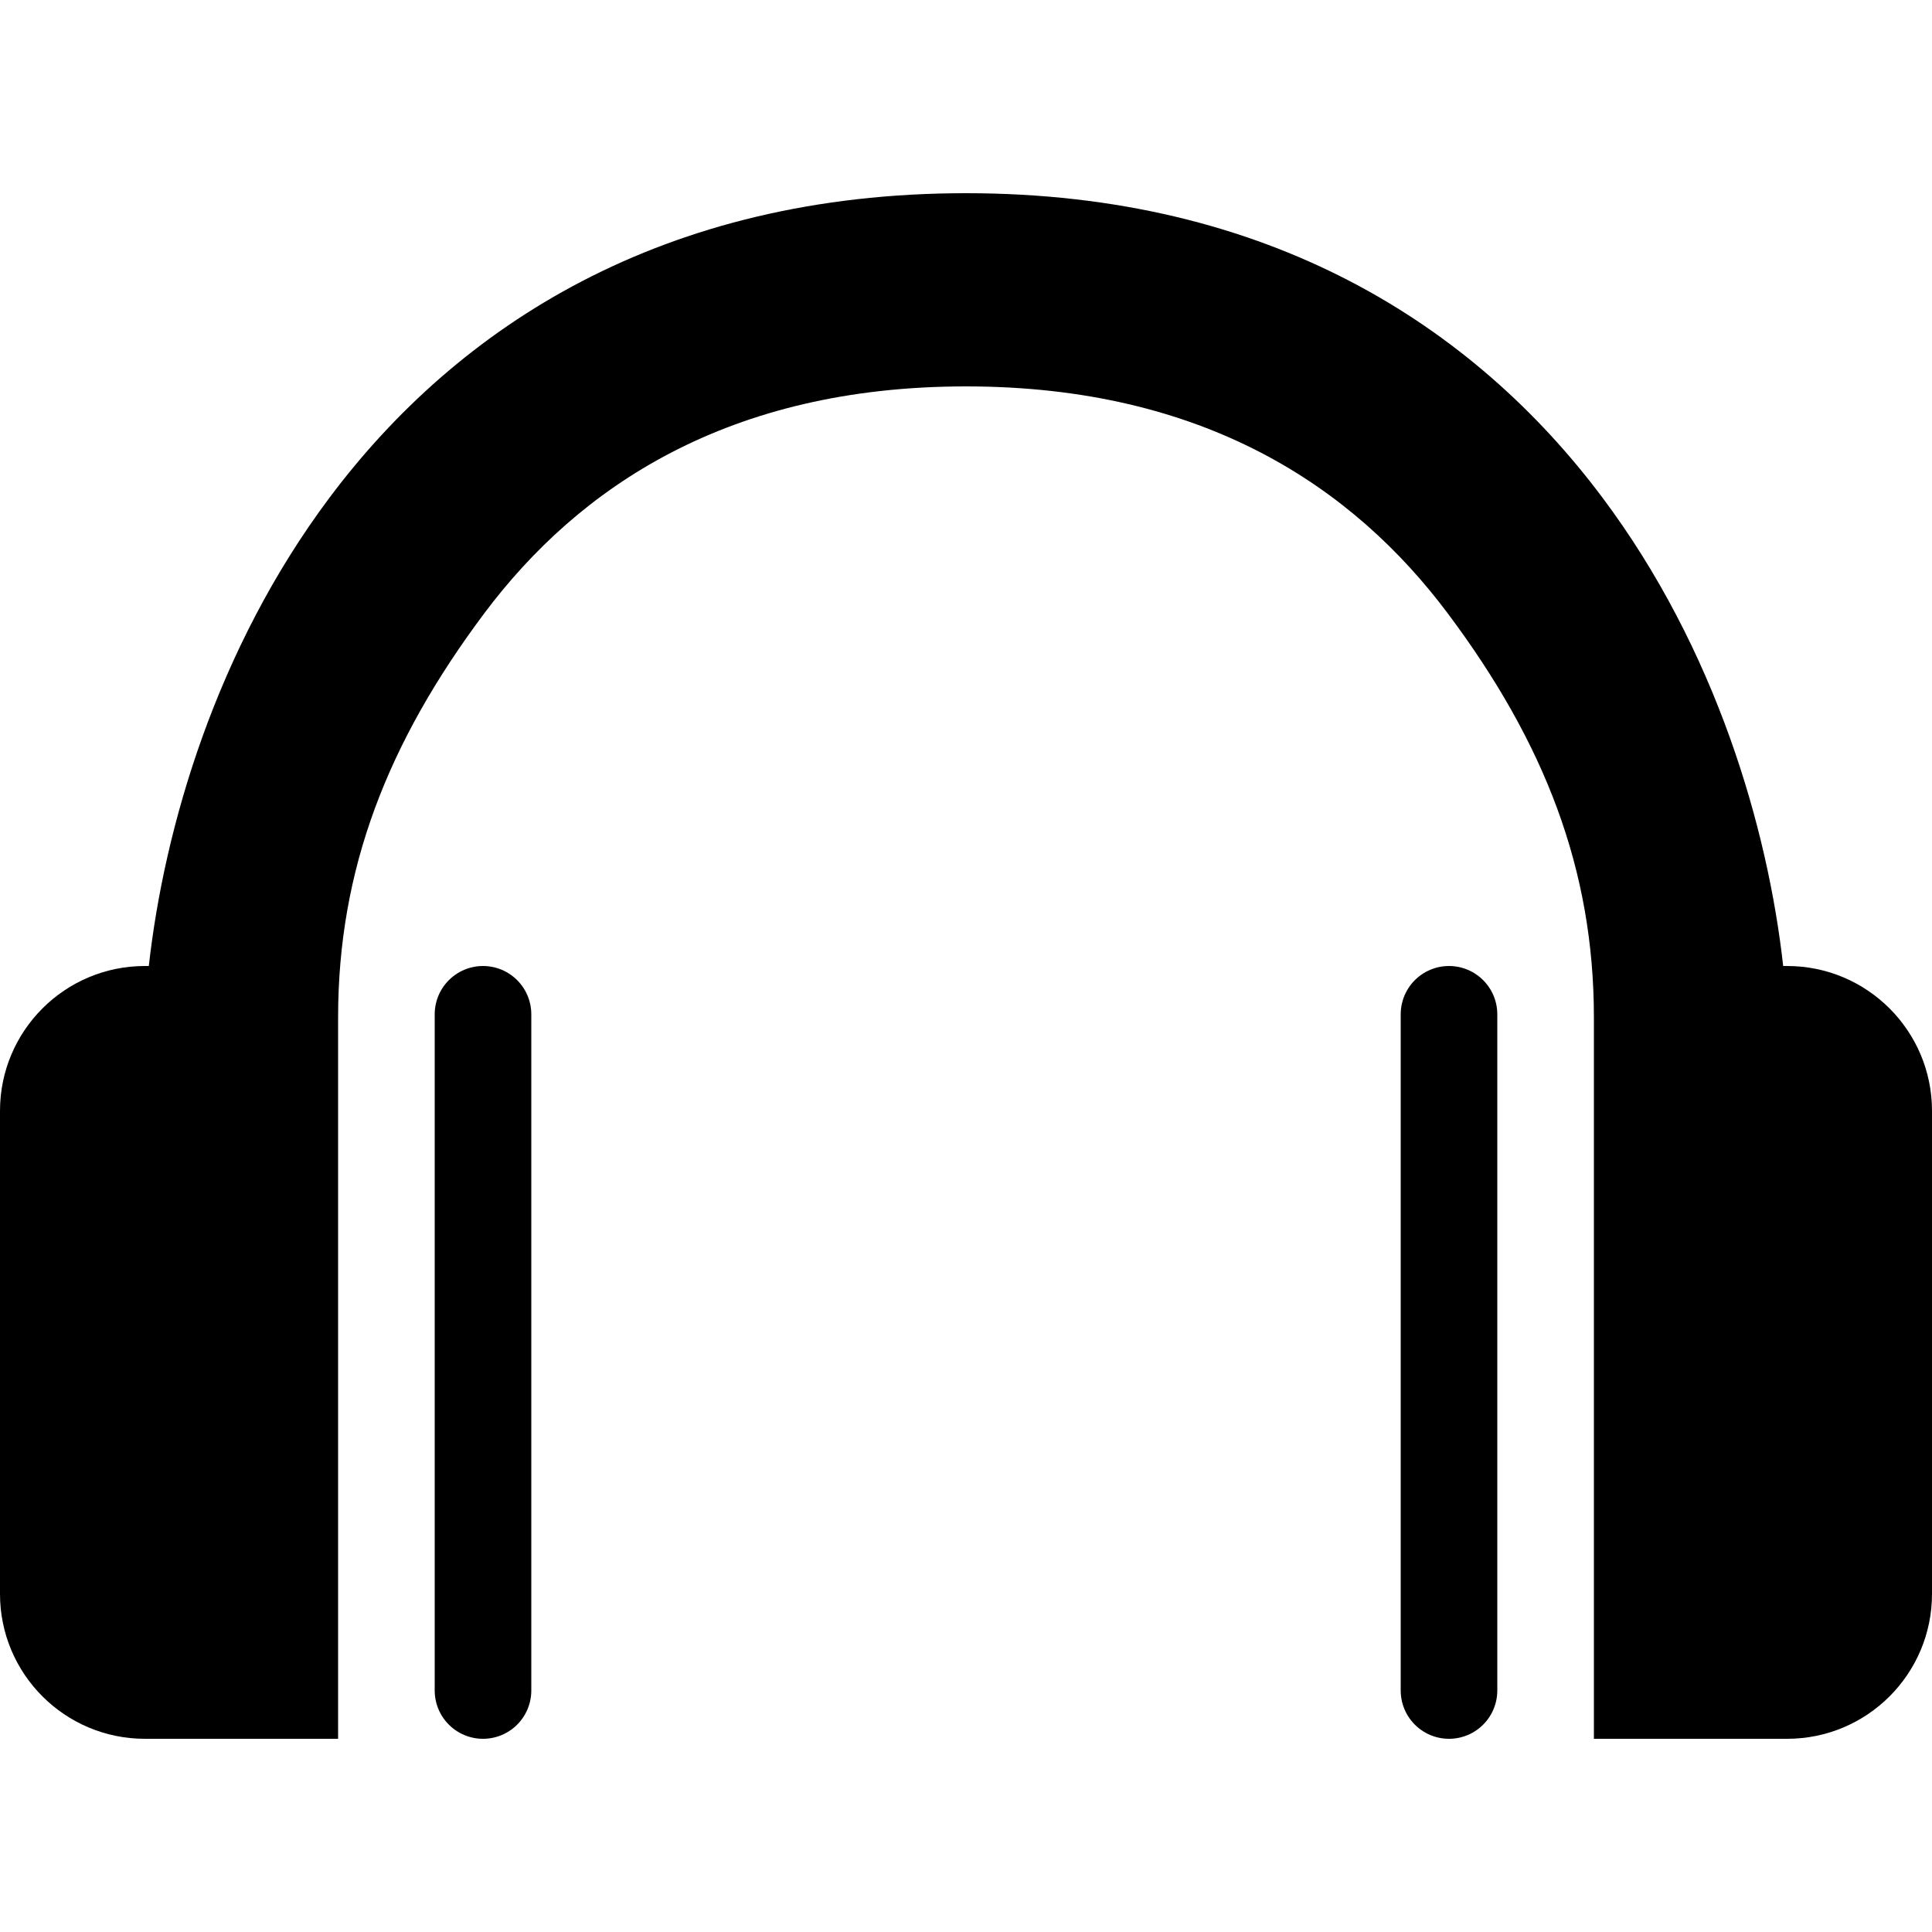
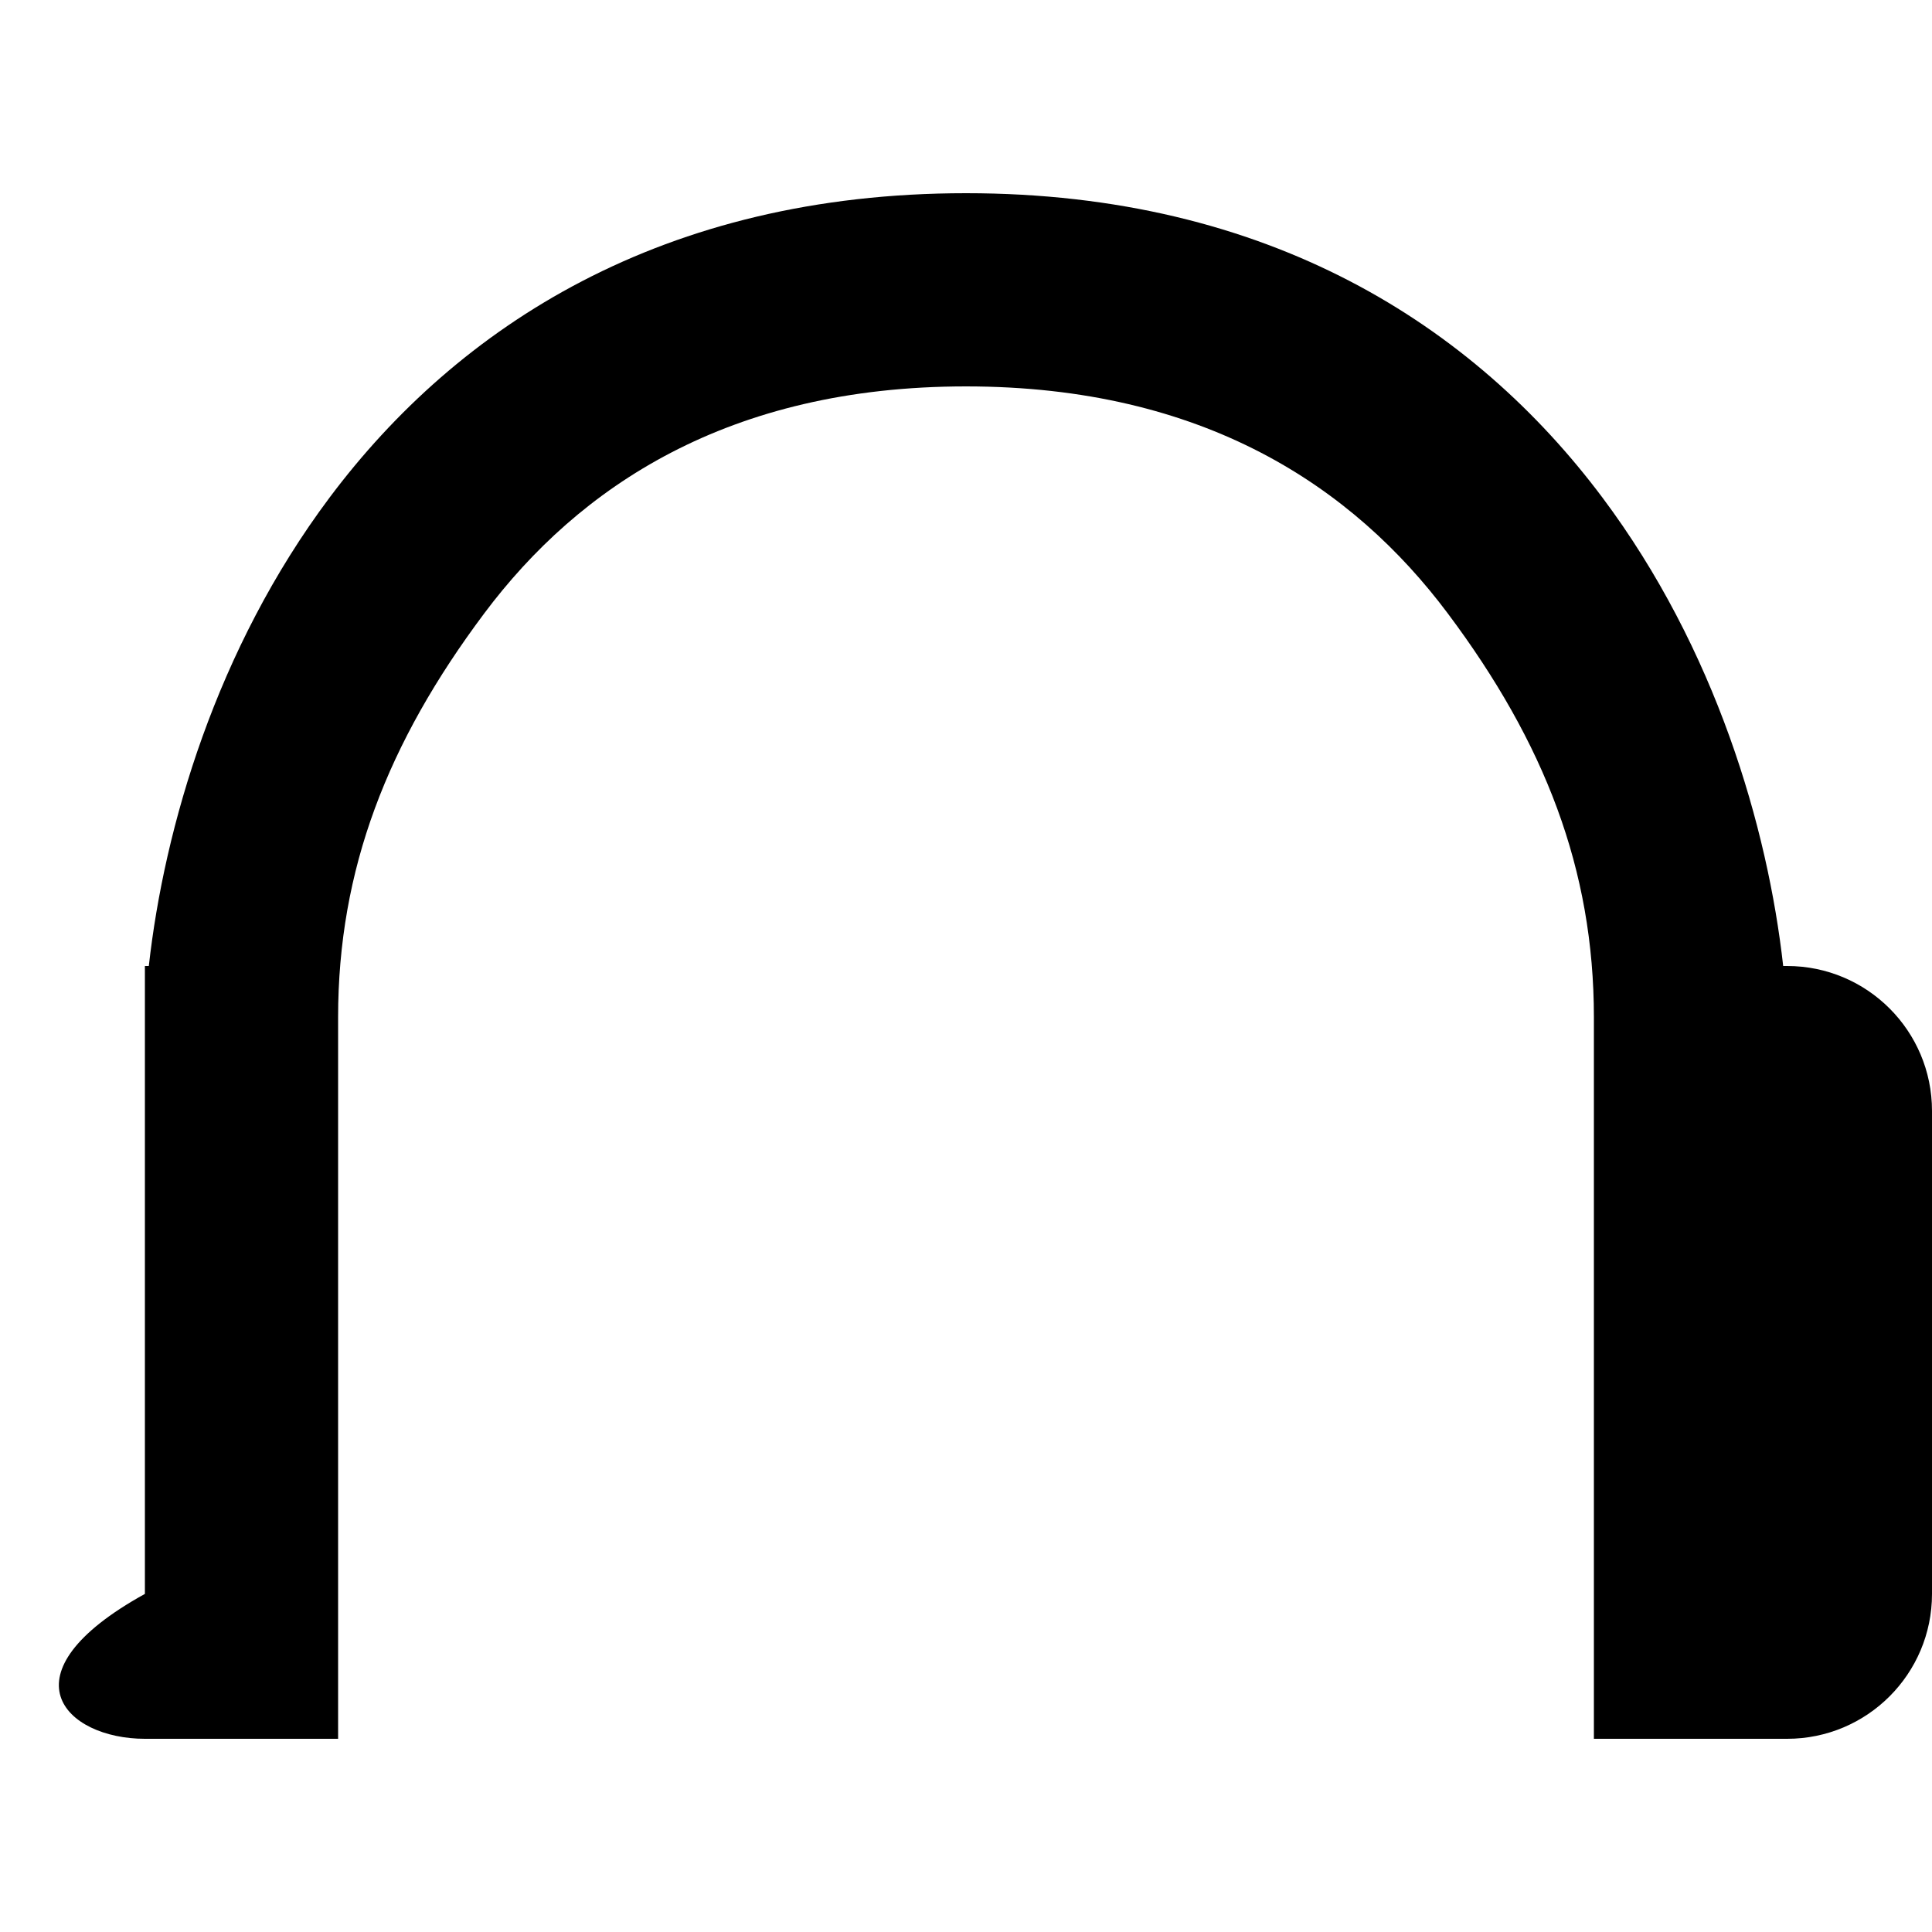
<svg xmlns="http://www.w3.org/2000/svg" width="40" height="40" viewBox="0 0 40 40" fill="none">
-   <path d="M7 21.065C7 18 8.021 15.377 10.026 12.699C11.984 10.083 15.074 8 20 8C24.926 8 28.016 10.083 29.974 12.699C31.979 15.377 33 18 33 21.065V36H37C38.657 36 40 34.657 40 33V23C40 21.343 38.657 20 37 20H36.919C36.599 17.134 35.524 13.437 33.176 10.301C30.517 6.75 26.274 4 20 4C13.726 4 9.483 6.75 6.824 10.301C4.476 13.437 3.401 17.134 3.081 20H3C1.343 20 0 21.343 0 23V33C0 34.657 1.343 36 3 36H7V21.065Z" fill="currentColor" />
-   <path d="M10 21V35" stroke="currentColor" stroke-width="2" stroke-linecap="round" />
-   <path d="M30 21V35" stroke="currentColor" stroke-width="2" stroke-linecap="round" />
+   <path d="M7 21.065C7 18 8.021 15.377 10.026 12.699C11.984 10.083 15.074 8 20 8C24.926 8 28.016 10.083 29.974 12.699C31.979 15.377 33 18 33 21.065V36H37C38.657 36 40 34.657 40 33V23C40 21.343 38.657 20 37 20H36.919C36.599 17.134 35.524 13.437 33.176 10.301C30.517 6.75 26.274 4 20 4C13.726 4 9.483 6.75 6.824 10.301C4.476 13.437 3.401 17.134 3.081 20H3V33C0 34.657 1.343 36 3 36H7V21.065Z" fill="currentColor" />
</svg>